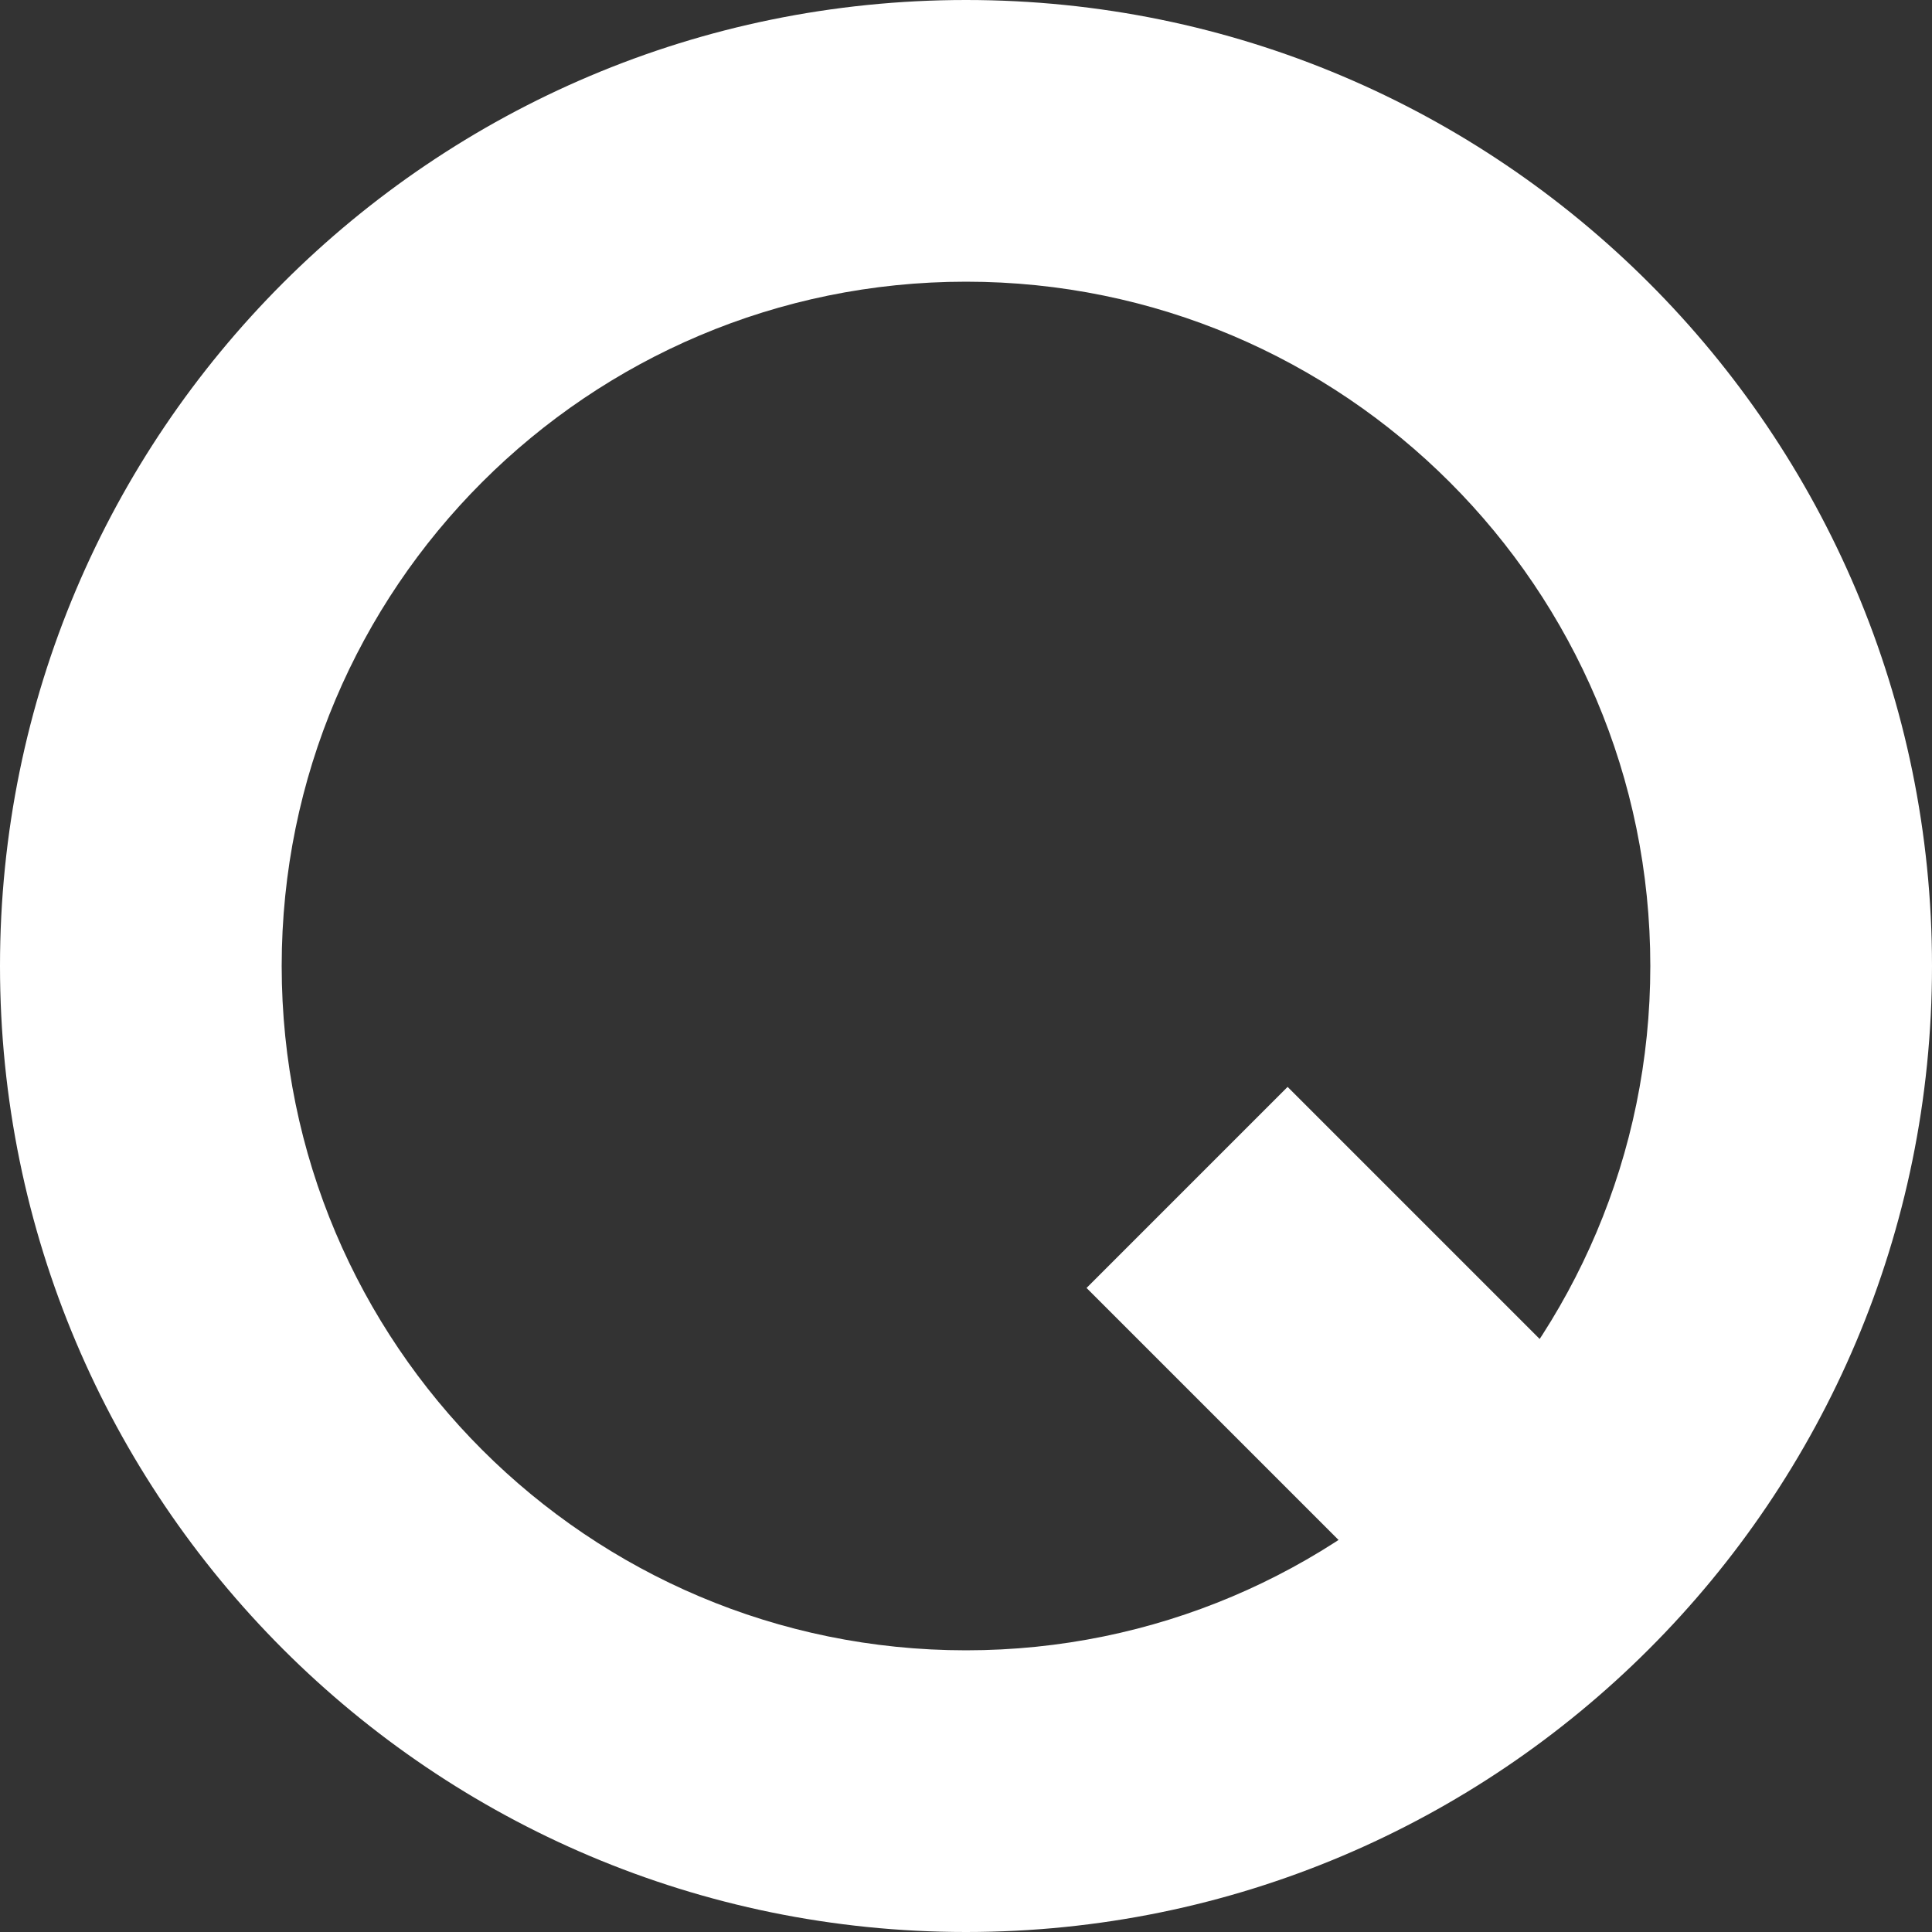
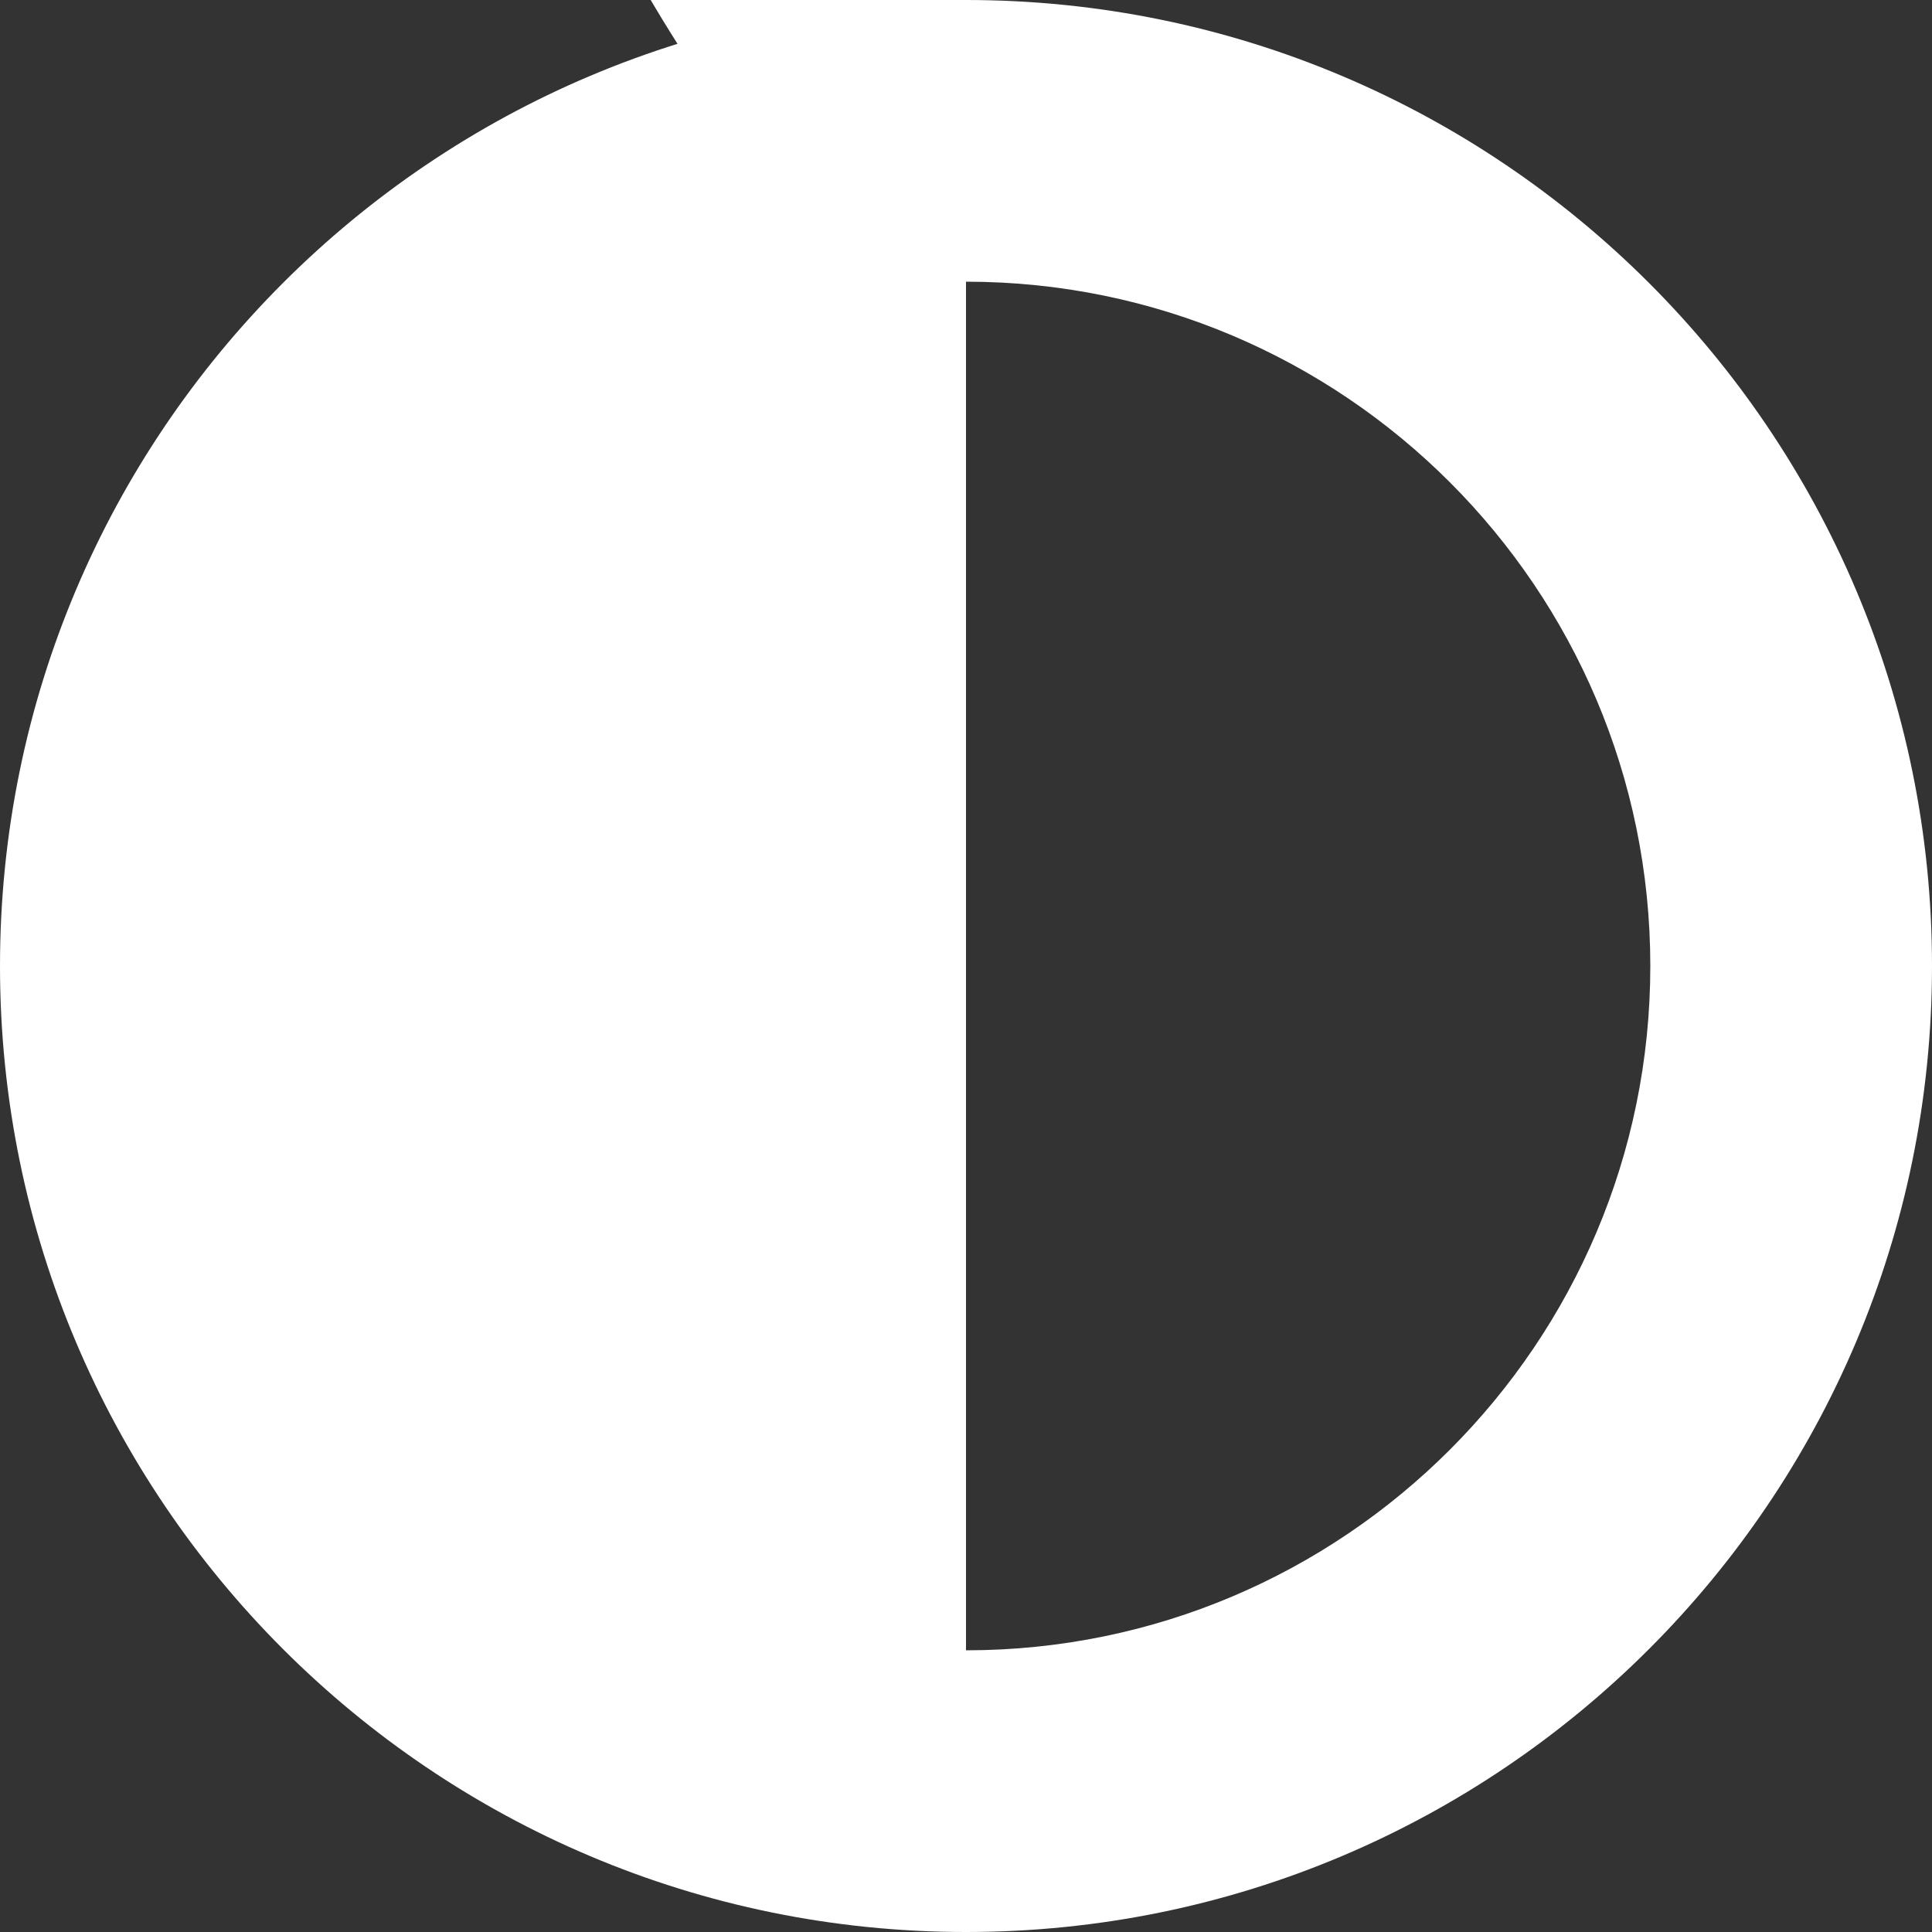
<svg xmlns="http://www.w3.org/2000/svg" version="1.1" id="Слой_1" x="0px" y="0px" viewBox="0 0 1000 1000" style="enable-background:new 0 0 1000 1000;" xml:space="preserve">
  <rect x="0" y="0" width="1000" height="1000" fill="#333333" stroke="none" />
  <style type="text/css">
	.st0{fill:#FFFFFF;}
</style>
  <g id="Слой_1_1_">
    <g id="Слой_2_1_">
	</g>
  </g>
-   <path class="st0" d="M500,0C223.9,0,0,223.9,0,500s223.9,500,500,500s500-223.9,500-500S776.1,0,500,0z M500,854.2  c-195.5,0-354.2-158.5-354.2-354.2S304.5,145.8,500,145.8S854.2,304.5,854.2,500S695.5,854.2,500,854.2z" />
-   <rect x="613.9" y="584.4" transform="matrix(0.707 -0.707 0.707 0.707 -284.805 687.504)" class="st0" width="147.2" height="206.3" />
+   <path class="st0" d="M500,0C223.9,0,0,223.9,0,500s223.9,500,500,500s500-223.9,500-500S776.1,0,500,0z c-195.5,0-354.2-158.5-354.2-354.2S304.5,145.8,500,145.8S854.2,304.5,854.2,500S695.5,854.2,500,854.2z" />
</svg>